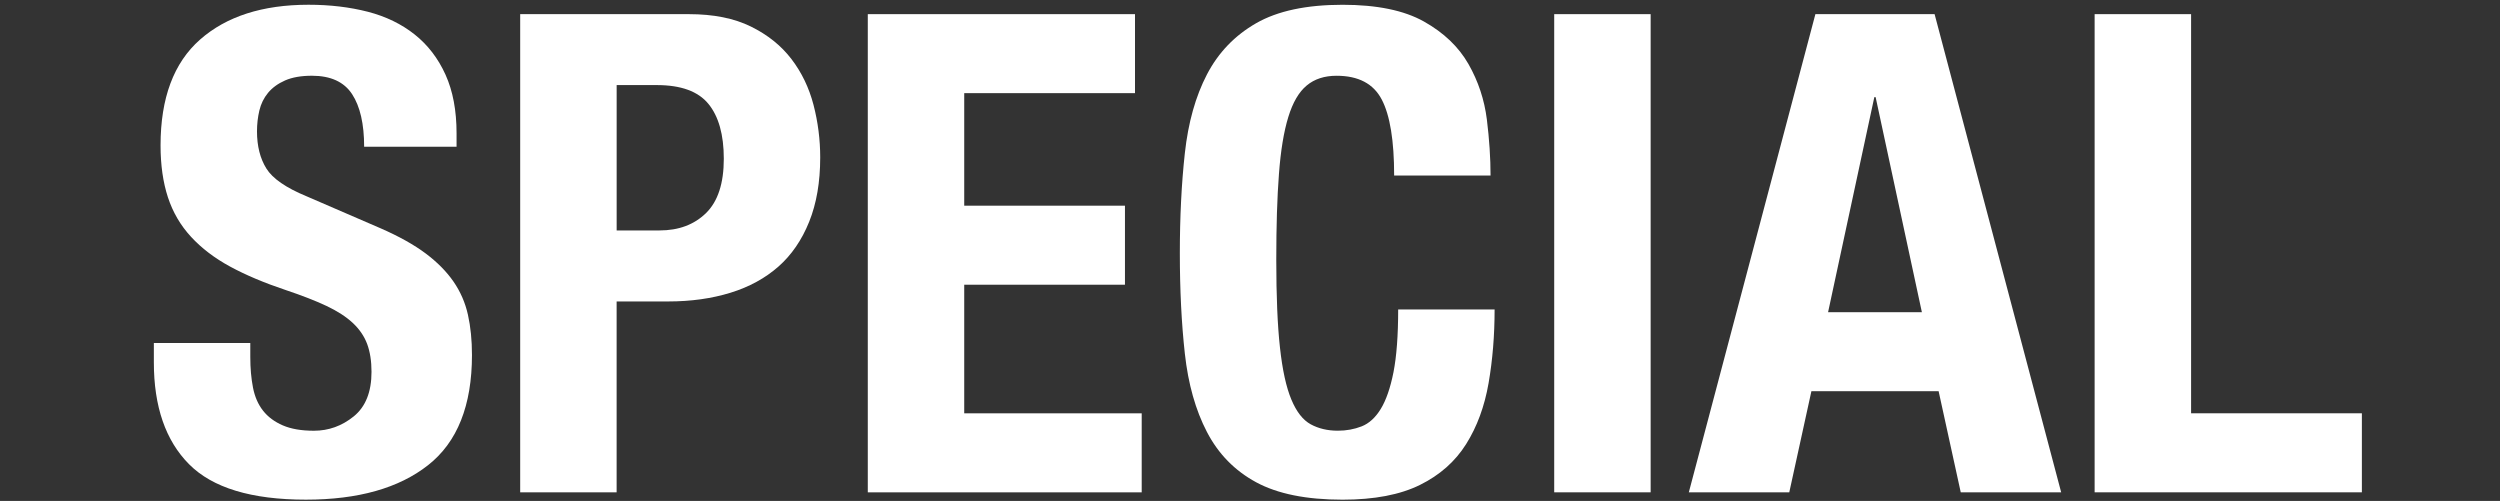
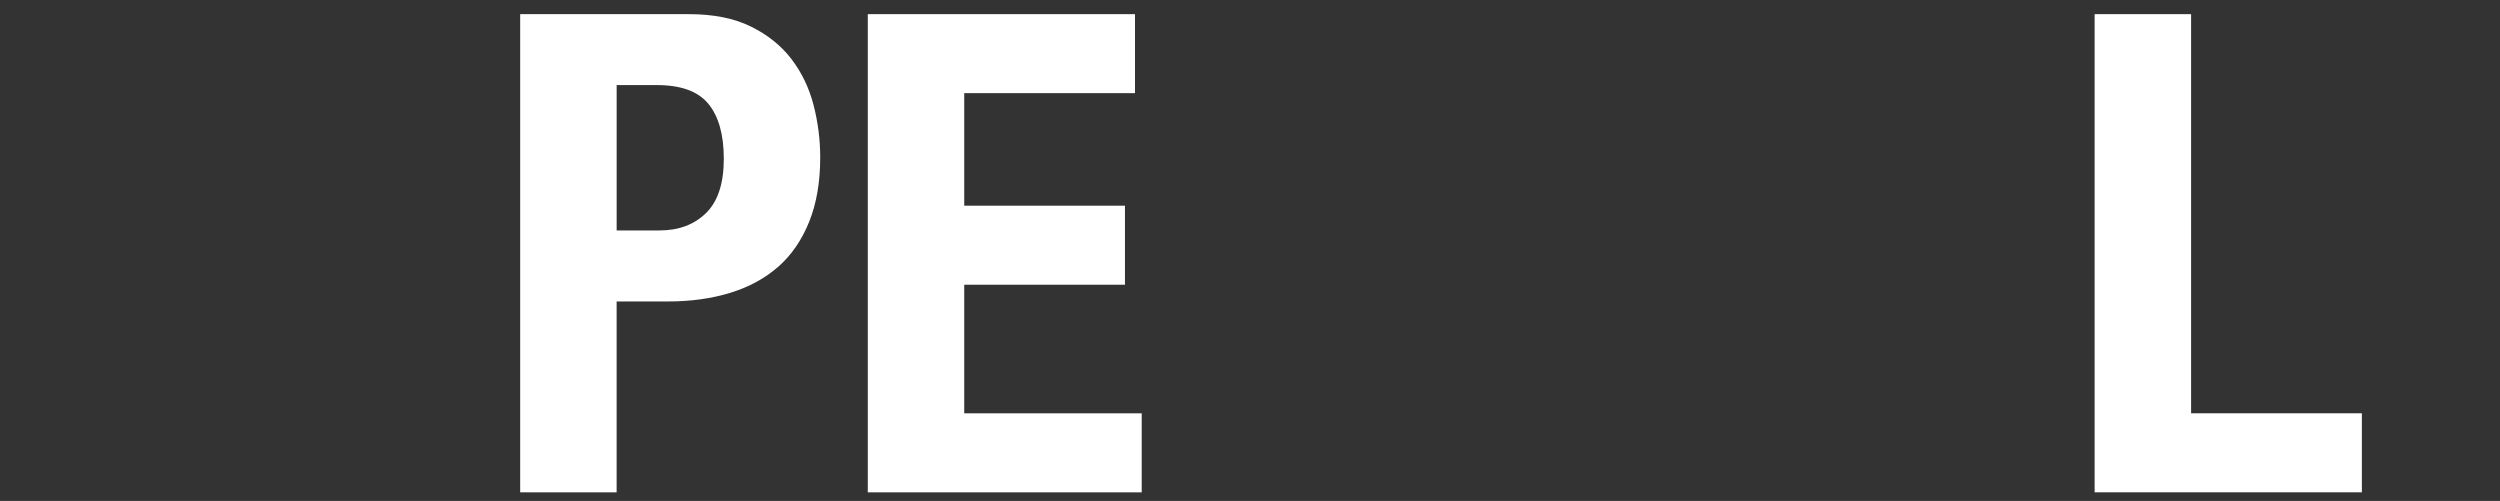
<svg xmlns="http://www.w3.org/2000/svg" version="1.1" id="レイヤー_1" x="0px" y="0px" width="85.859px" height="17.203px" viewBox="0 -2.564 85.859 17.203" enable-background="new 0 -2.564 85.859 17.203" xml:space="preserve">
  <rect x="0" y="-2.564" width="85.859" height="17.203" fill="#333333" stroke="none" />
  <g>
    <g>
-       <path fill="#FFFFFF" d="M8.596,9.698c0,0.384,0.031,0.732,0.092,1.047c0.061,0.314,0.176,0.579,0.345,0.794    c0.168,0.215,0.395,0.383,0.679,0.506c0.284,0.123,0.64,0.184,1.069,0.184c0.506,0,0.962-0.164,1.369-0.494    c0.406-0.33,0.609-0.84,0.609-1.529c0-0.368-0.05-0.687-0.149-0.955c-0.1-0.268-0.265-0.51-0.495-0.725    c-0.23-0.214-0.533-0.41-0.908-0.586c-0.376-0.177-0.84-0.357-1.392-0.542C9.079,7.152,8.443,6.884,7.906,6.593    S6.921,5.96,6.561,5.569C6.2,5.178,5.936,4.726,5.767,4.212C5.599,3.698,5.514,3.104,5.514,2.429c0-1.625,0.452-2.837,1.357-3.634    s2.147-1.196,3.726-1.196c0.736,0,1.415,0.081,2.036,0.241c0.621,0.161,1.158,0.422,1.61,0.782s0.805,0.82,1.058,1.38    c0.253,0.561,0.379,1.23,0.379,2.013v0.46h-3.174c0-0.782-0.138-1.384-0.414-1.806c-0.276-0.421-0.736-0.632-1.38-0.632    c-0.368,0-0.675,0.054-0.92,0.161C9.547,0.306,9.352,0.448,9.206,0.624C9.06,0.801,8.961,1.004,8.907,1.233    c-0.054,0.23-0.081,0.468-0.081,0.713c0,0.507,0.107,0.932,0.322,1.277c0.214,0.345,0.674,0.663,1.38,0.954l2.553,1.104    c0.628,0.275,1.142,0.563,1.541,0.862c0.398,0.299,0.716,0.621,0.954,0.966s0.403,0.725,0.495,1.139s0.138,0.874,0.138,1.38    c0,1.732-0.502,2.994-1.507,3.783c-1.004,0.79-2.403,1.185-4.197,1.185c-1.871,0-3.208-0.406-4.014-1.219    C5.687,12.566,5.284,11.4,5.284,9.882V9.215h3.312V9.698z" />
      <path fill="#FFFFFF" d="M23.661-2.078c0.843,0,1.553,0.142,2.128,0.426c0.575,0.283,1.039,0.655,1.391,1.115    s0.605,0.985,0.759,1.575c0.153,0.591,0.23,1.192,0.23,1.806c0,0.844-0.126,1.579-0.379,2.208    c-0.253,0.629-0.606,1.143-1.058,1.541c-0.453,0.398-1,0.698-1.645,0.897s-1.357,0.299-2.139,0.299h-1.771v6.555h-3.312V-2.078    H23.661z M22.65,5.35c0.659,0,1.192-0.199,1.599-0.598c0.406-0.398,0.609-1.02,0.609-1.863c0-0.828-0.177-1.456-0.529-1.886    s-0.943-0.645-1.771-0.645h-1.38V5.35H22.65z" />
      <path fill="#FFFFFF" d="M38.98,0.635h-5.865V4.5h5.52v2.714h-5.52v4.417h6.095v2.714h-9.407V-2.078h9.177V0.635z" />
-       <path fill="#FFFFFF" d="M47.454,0.854c-0.284-0.544-0.802-0.816-1.552-0.816c-0.414,0-0.756,0.111-1.023,0.333    c-0.27,0.223-0.48,0.583-0.633,1.081c-0.154,0.499-0.262,1.15-0.322,1.955c-0.062,0.805-0.092,1.79-0.092,2.955    c0,1.242,0.042,2.248,0.127,3.014c0.084,0.767,0.214,1.36,0.391,1.782c0.176,0.422,0.398,0.705,0.666,0.851    c0.27,0.146,0.579,0.219,0.932,0.219c0.291,0,0.564-0.05,0.816-0.149c0.254-0.1,0.473-0.299,0.656-0.598s0.33-0.721,0.438-1.266    c0.106-0.544,0.16-1.261,0.16-2.15h3.312c0,0.89-0.069,1.733-0.207,2.53c-0.139,0.798-0.395,1.495-0.771,2.093    c-0.376,0.599-0.905,1.066-1.587,1.403c-0.683,0.337-1.568,0.506-2.656,0.506c-1.242,0-2.231-0.199-2.968-0.598    c-0.736-0.398-1.299-0.974-1.69-1.726c-0.391-0.751-0.644-1.647-0.759-2.69C40.577,8.54,40.52,7.39,40.52,6.133    c0-1.242,0.057-2.388,0.172-3.438c0.115-1.05,0.368-1.951,0.759-2.702c0.391-0.752,0.955-1.338,1.69-1.76    c0.736-0.422,1.726-0.633,2.968-0.633c1.18,0,2.111,0.192,2.794,0.575c0.683,0.384,1.192,0.87,1.529,1.46    c0.337,0.591,0.548,1.228,0.633,1.909c0.084,0.683,0.126,1.323,0.126,1.921H47.88C47.88,2.268,47.739,1.398,47.454,0.854z" />
-       <path fill="#FFFFFF" d="M53.377-2.078h3.312v16.422h-3.312V-2.078z" />
-       <path fill="#FFFFFF" d="M66.441-2.078l4.347,16.422h-3.449l-0.76-3.473h-4.369l-0.76,3.473H58l4.347-16.422H66.441z M66.004,8.157    l-1.588-7.384h-0.045l-1.588,7.384H66.004z" />
      <path fill="#FFFFFF" d="M71.938-2.078h3.312V11.63h5.865v2.714h-9.178V-2.078z" />
    </g>
  </g>
</svg>